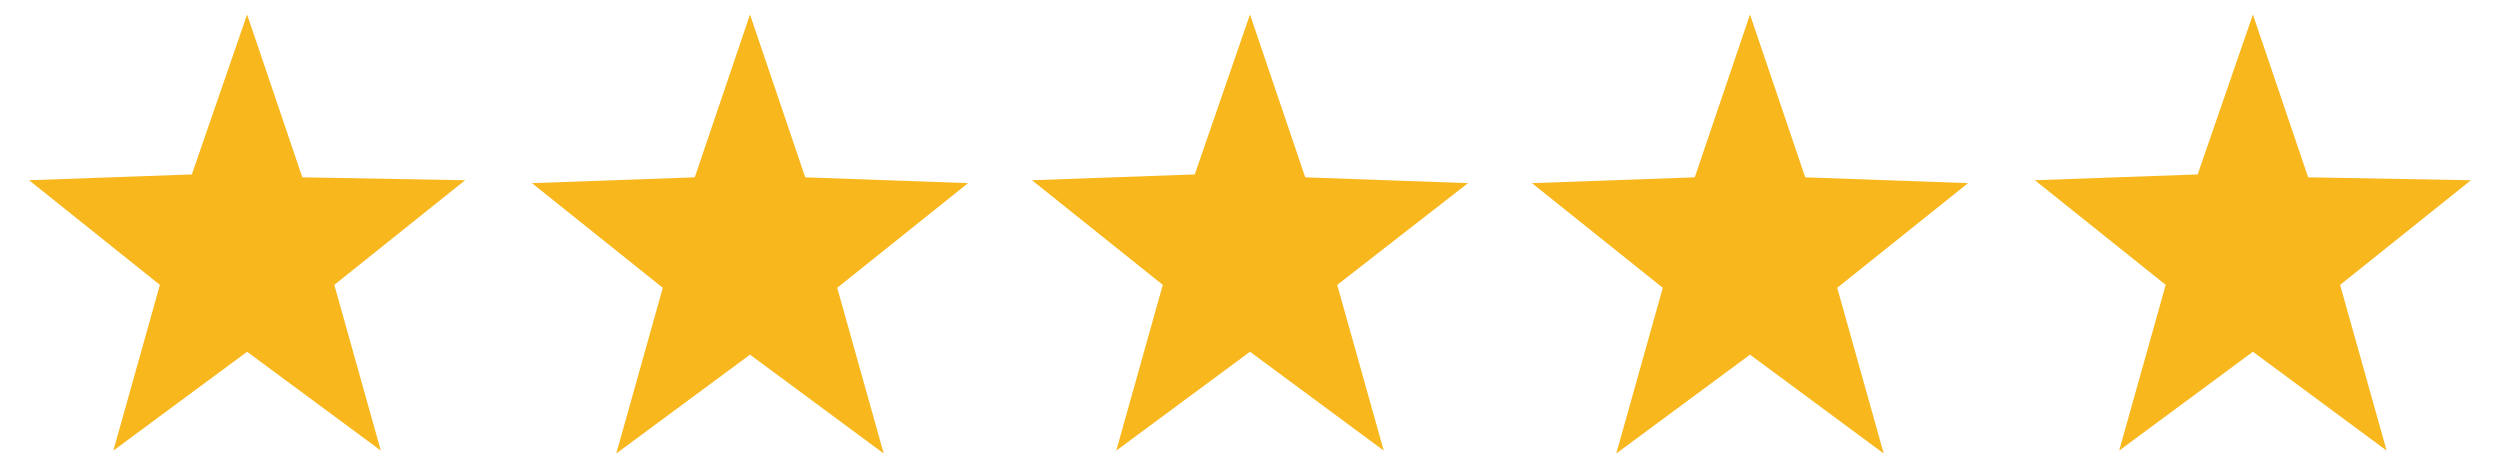
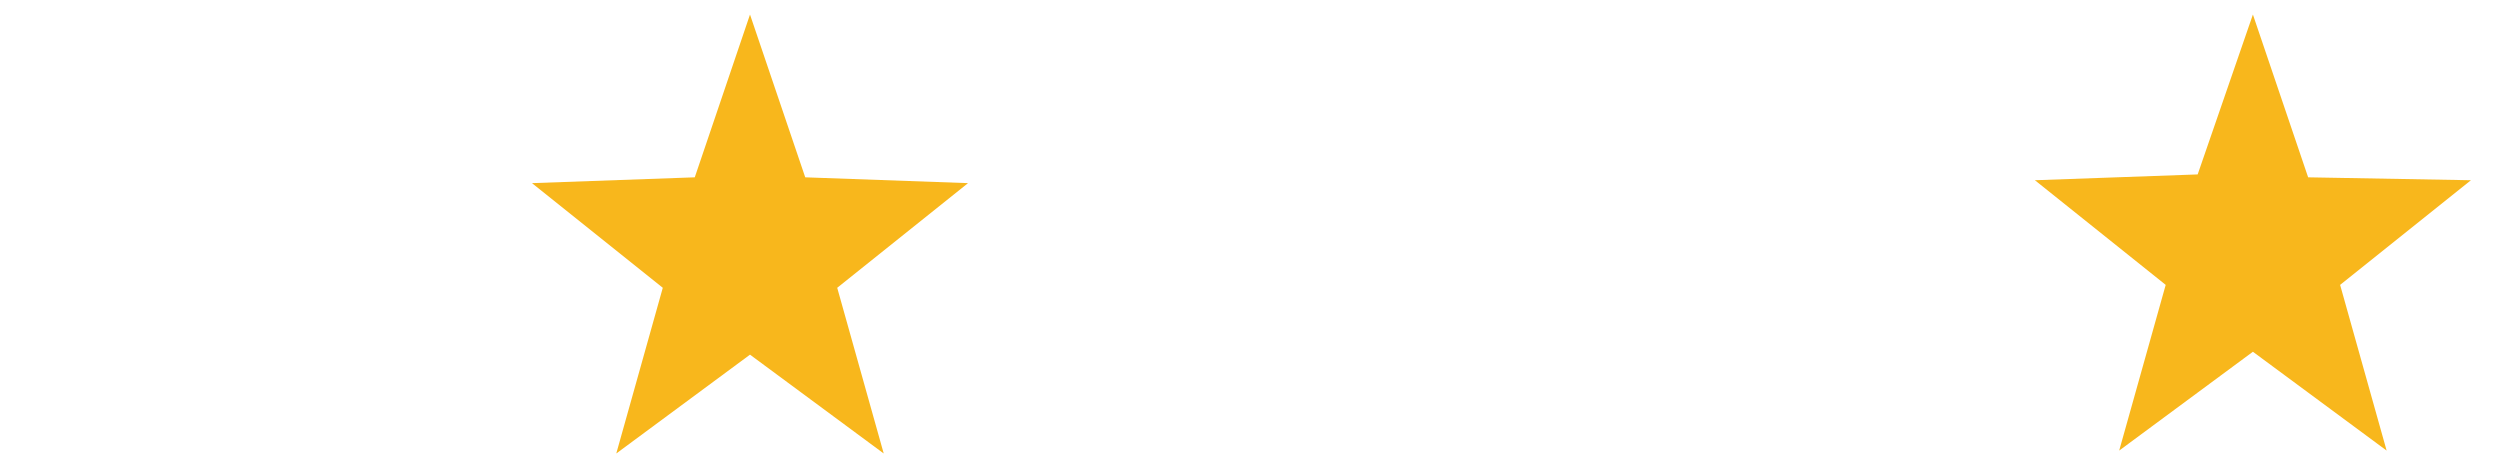
<svg xmlns="http://www.w3.org/2000/svg" version="1.1" id="Layer_1" x="0px" y="0px" viewBox="0 0 86 16" style="enable-background:new 0 0 86 16;" xml:space="preserve">
  <style type="text/css">
	.st0{fill:#F8B71C;}
</style>
  <g>
-     <path id="Polygon_1" class="st0" d="M8.5,0.5l1.9,5.6L16,6.2l-4.5,3.6l1.6,5.7l-4.6-3.4l-4.6,3.4l1.6-5.7L1,6.2l5.6-0.2L8.5,0.5z" />
    <path id="Polygon_1_1_" class="st0" d="M25.8,0.5l1.9,5.6l5.6,0.2l-4.5,3.6l1.6,5.7l-4.6-3.4l-4.6,3.4l1.6-5.7l-4.5-3.6l5.6-0.2   L25.8,0.5z" />
-     <path id="Polygon_1_2_" class="st0" d="M43,0.5l1.9,5.6l5.6,0.2L46,9.8l1.6,5.7L43,12.1l-4.6,3.4L40,9.8l-4.5-3.6l5.6-0.2L43,0.5z" />
-     <path id="Polygon_1_3_" class="st0" d="M60.2,0.5l1.9,5.6l5.6,0.2l-4.5,3.6l1.6,5.7l-4.6-3.4l-4.6,3.4l1.6-5.7l-4.5-3.6l5.6-0.2   L60.2,0.5z" />
    <path id="Polygon_1_4_" class="st0" d="M77.5,0.5l1.9,5.6L85,6.2l-4.5,3.6l1.6,5.7l-4.6-3.4l-4.6,3.4l1.6-5.7L70,6.2l5.6-0.2   L77.5,0.5z" />
  </g>
</svg>